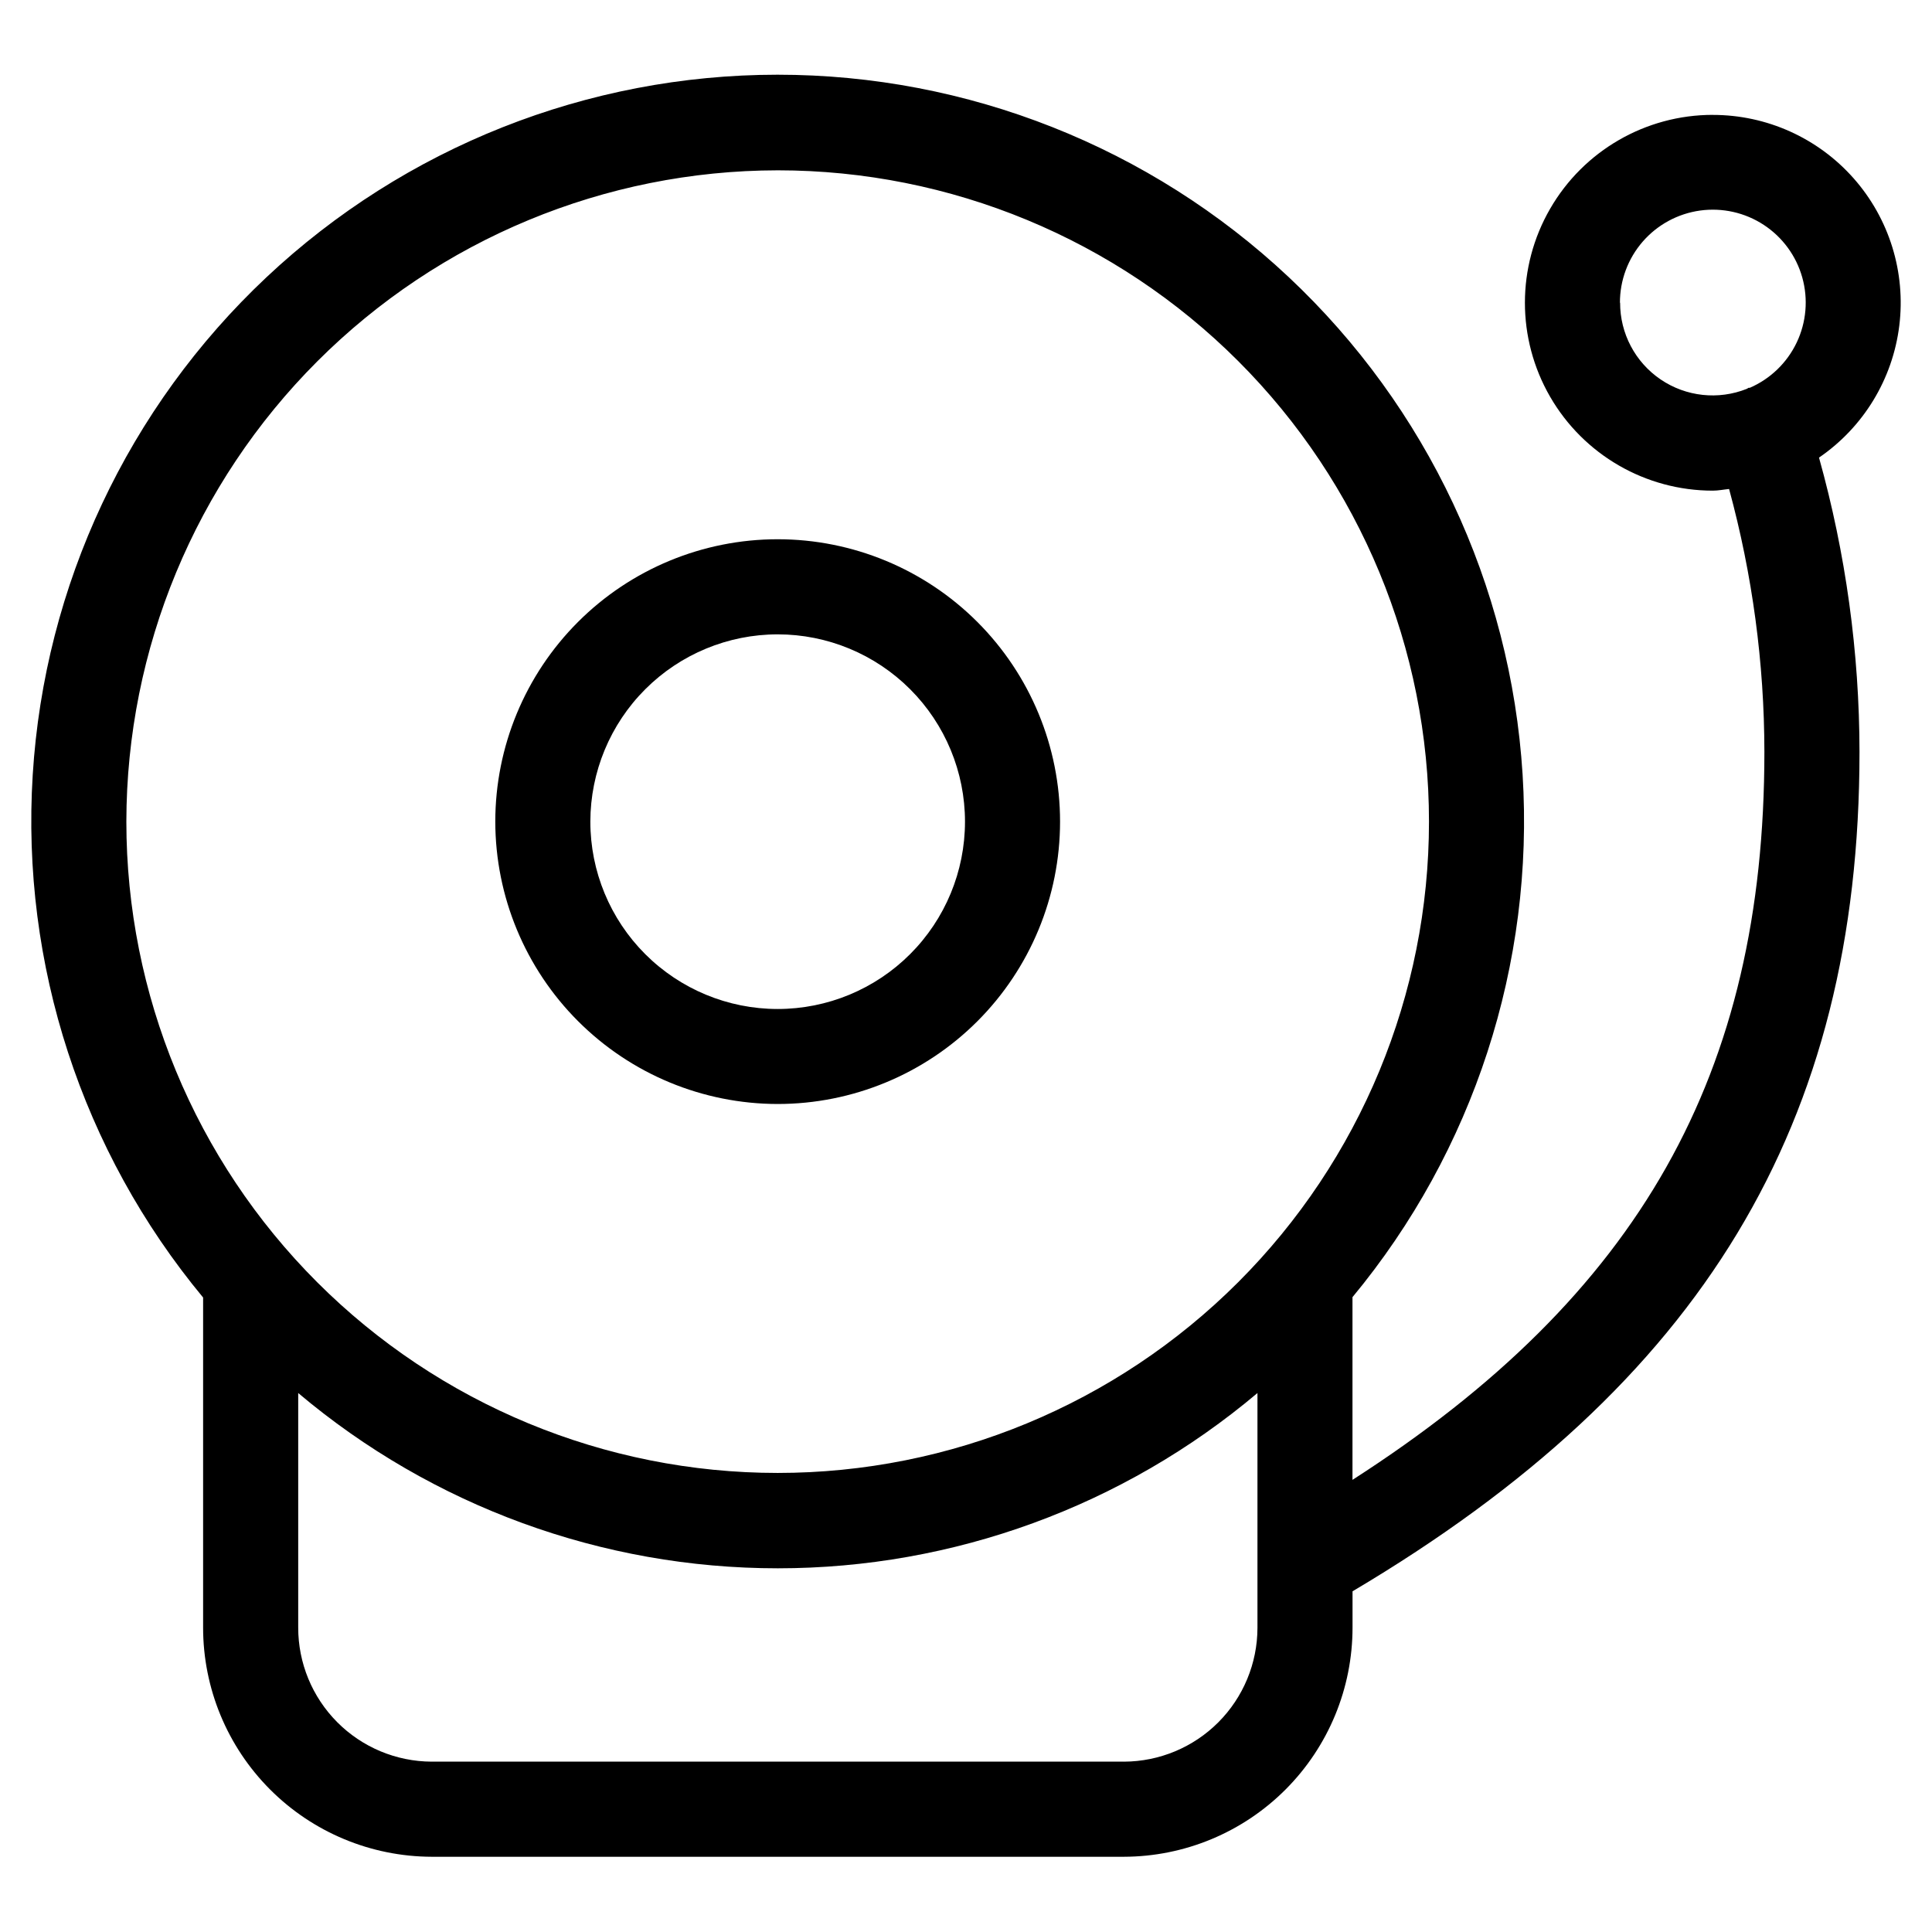
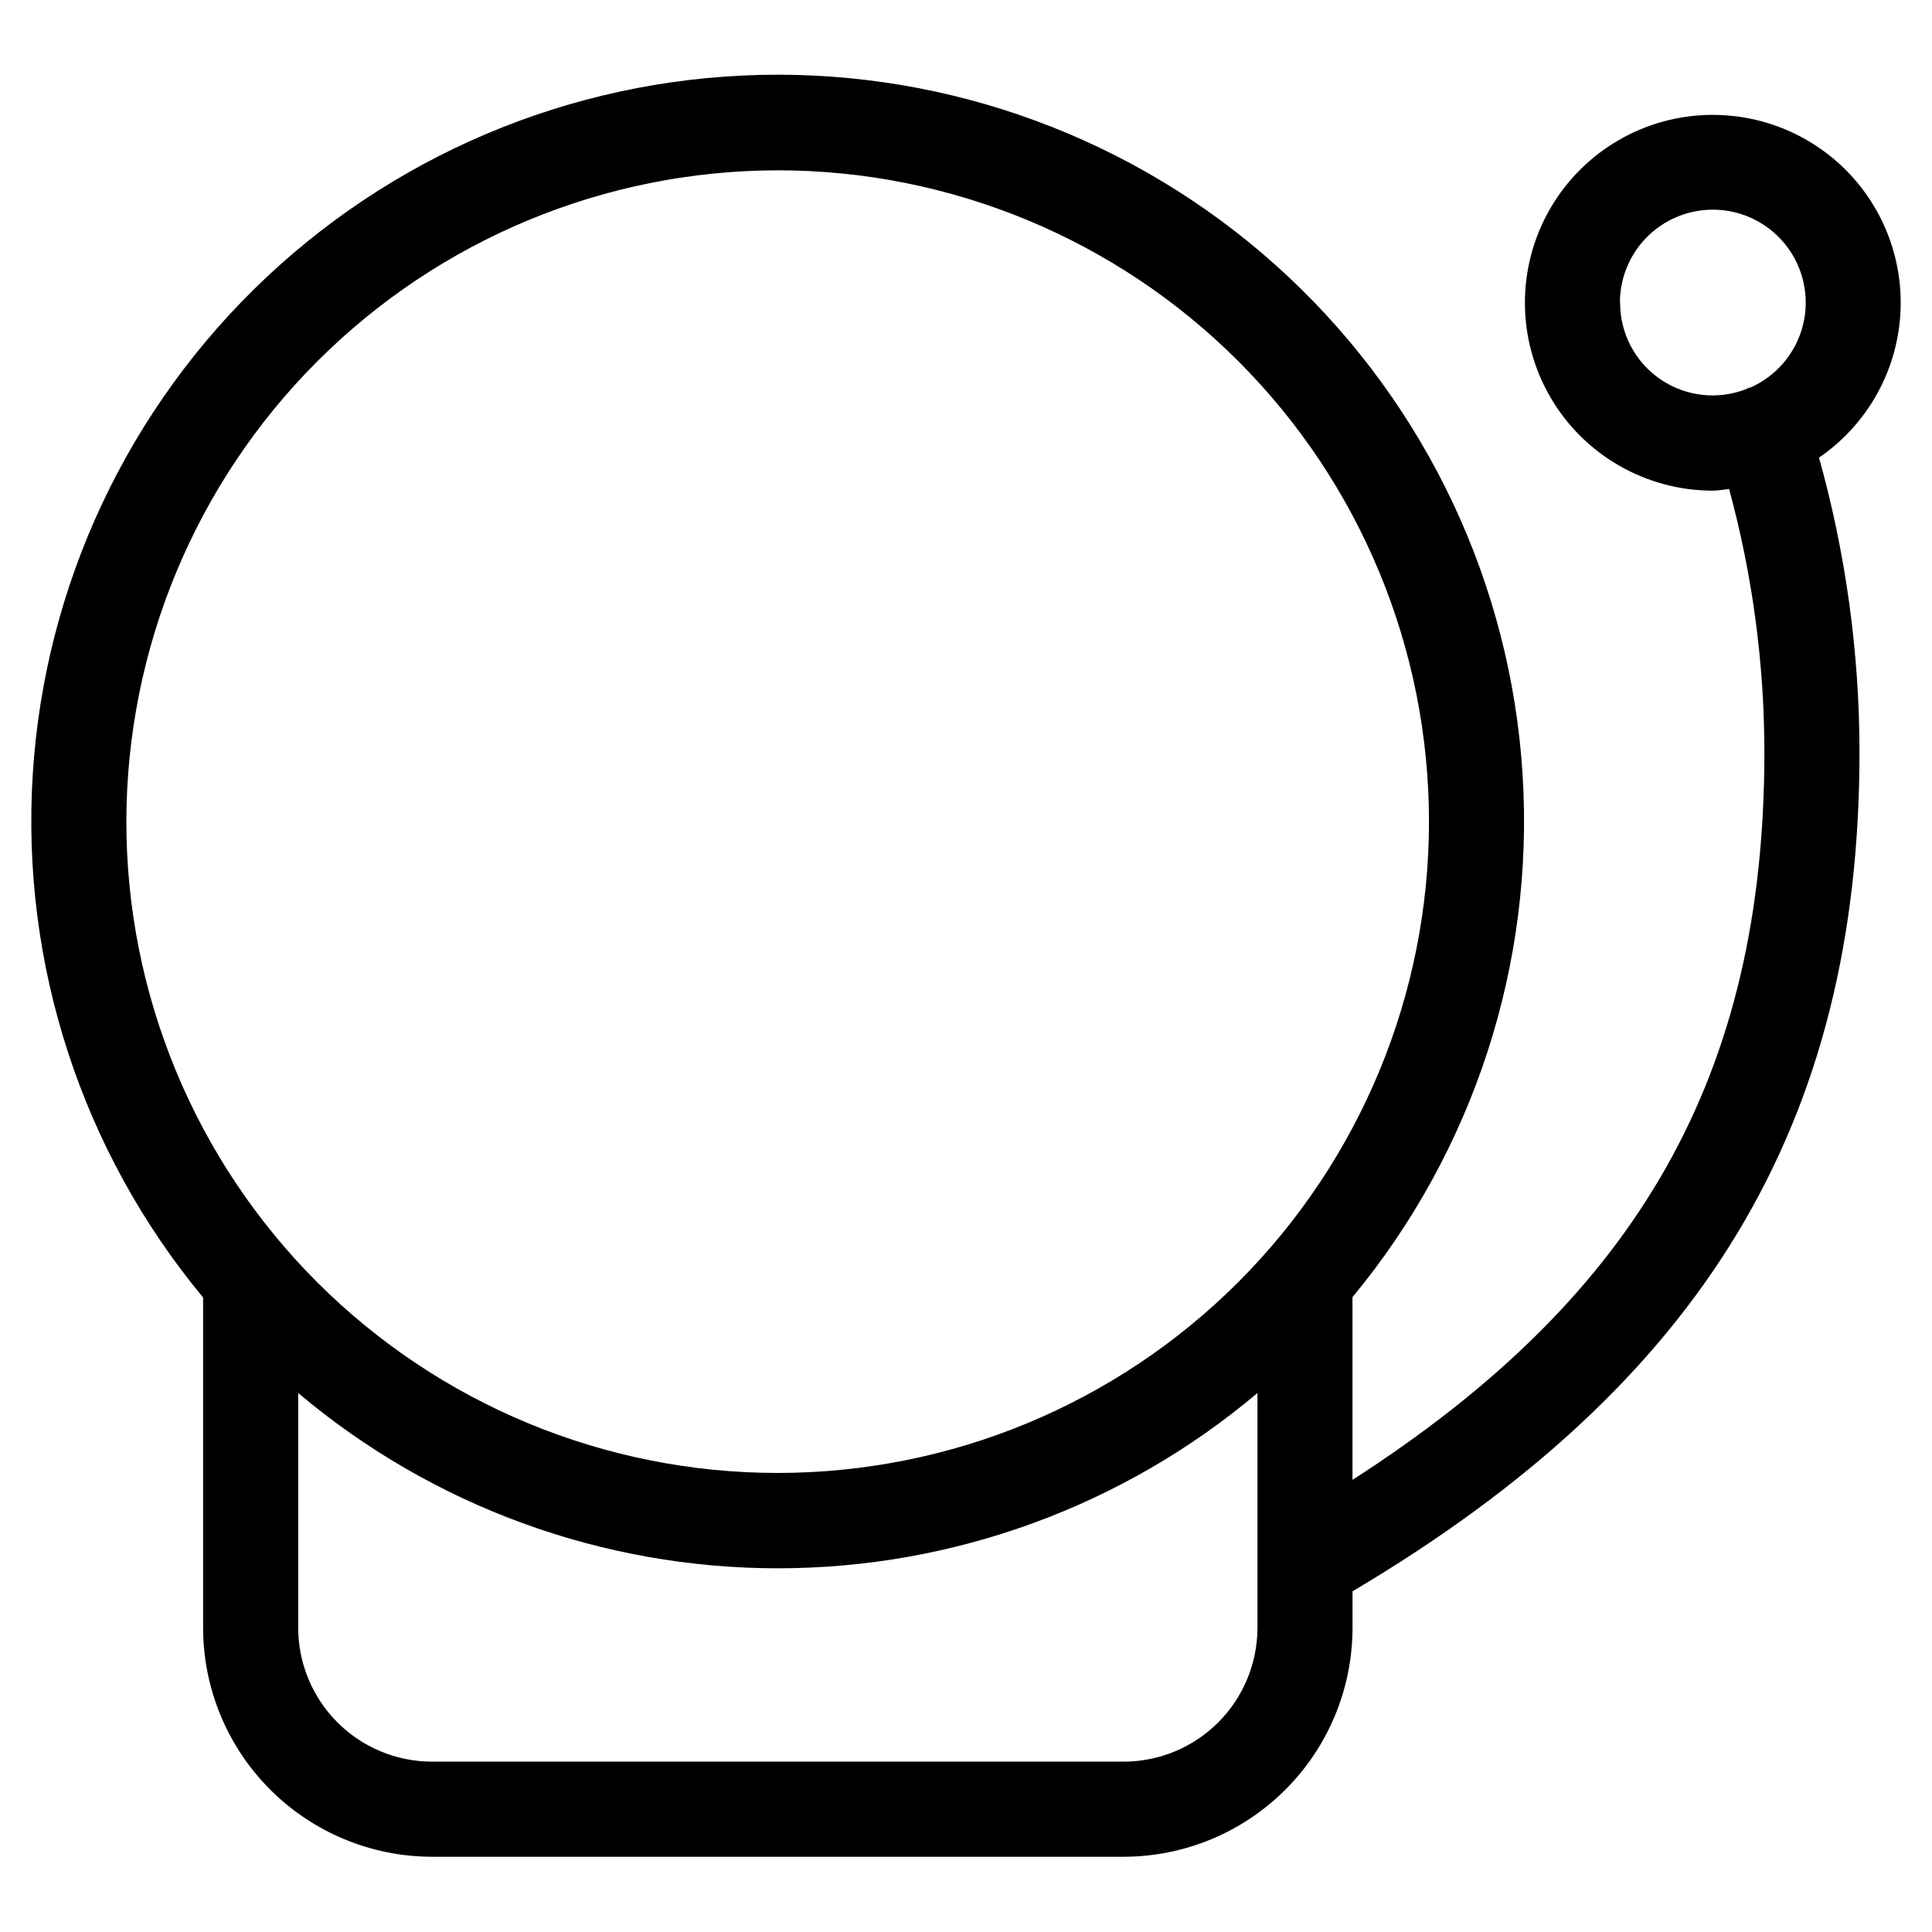
<svg xmlns="http://www.w3.org/2000/svg" fill="#000000" width="800px" height="800px" version="1.1" viewBox="144 144 512 512">
  <g>
    <path d="m597.91 174.44c-17.789 0-34.227 9.492-43.121 24.898-8.895 15.406-8.895 34.387 0 49.793 8.895 15.406 25.332 24.898 43.121 24.898 1.477 0 2.871-0.301 4.316-0.438 6.184 22.703 9.328 46.129 9.355 69.66 0 85.246-32.965 143.97-109.16 192.93v-48.418c32.105-38.758 48.227-88.301 45.082-138.53-3.144-50.23-25.32-97.371-62.008-131.82s-85.125-53.625-135.46-53.613c-50.328 0.016-98.758 19.215-135.43 53.688-36.668 34.473-58.816 81.629-61.934 131.86-3.117 50.234 13.031 99.766 45.156 138.51v87.461c-0.004 16.078 6.367 31.504 17.723 42.891 11.352 11.387 26.758 17.805 42.836 17.852h183.47c16.086-0.039 31.492-6.457 42.852-17.848 11.355-11.387 17.73-26.812 17.727-42.895v-9.605c92.734-54.98 134.35-123.84 134.35-222.45-0.027-26.363-3.637-52.602-10.73-77.992 11.773-8.059 19.52-20.781 21.273-34.941 1.754-14.156-2.652-28.387-12.102-39.078-9.453-10.688-23.035-16.805-37.301-16.801zm-247.82 14.695c45.781 0 89.684 18.188 122.05 50.555 32.371 32.371 50.555 76.273 50.555 122.05 0 45.777-18.184 89.68-50.555 122.05-32.367 32.371-76.27 50.555-122.05 50.555-45.777 0-89.68-18.184-122.05-50.555-32.371-32.371-50.555-76.273-50.555-122.05 0.051-45.762 18.254-89.633 50.613-121.99 32.355-32.355 76.23-50.559 121.99-50.613zm91.777 421.72h-183.47c-9.402-0.035-18.406-3.797-25.035-10.465-6.629-6.664-10.348-15.688-10.332-25.086v-62.137c35.559 29.996 80.582 46.449 127.1 46.449 46.523 0 91.543-16.453 127.11-46.449v62.254c-0.02 9.379-3.75 18.371-10.375 25.012-6.629 6.641-15.613 10.387-24.996 10.422zm131.43-386.62c-0.012-5.949 2.133-11.707 6.035-16.199 3.906-4.492 9.309-7.418 15.203-8.238 5.898-0.816 11.891 0.531 16.871 3.793 4.977 3.262 8.609 8.215 10.215 13.949 1.605 5.731 1.082 11.852-1.477 17.227s-6.977 9.641-12.438 12.008h-0.301c-0.102 0-0.301 0.203-0.469 0.27h-0.004c-7.562 3.019-16.129 2.082-22.863-2.496s-10.75-12.203-10.723-20.344z" />
-     <path d="m350.09 436.57c19.848 0 38.883-7.883 52.918-21.918 14.031-14.031 21.918-33.066 21.918-52.914 0-19.848-7.887-38.879-21.918-52.914-14.035-14.035-33.07-21.918-52.918-21.918-19.844 0-38.879 7.883-52.914 21.918-14.031 14.035-21.918 33.066-21.918 52.914 0.023 19.84 7.914 38.863 21.945 52.891 14.027 14.027 33.047 21.922 52.887 21.941zm0-124.46c13.168 0 25.797 5.231 35.105 14.543 9.309 9.309 14.539 21.938 14.539 35.105-0.004 13.168-5.234 25.793-14.547 35.102-9.312 9.309-21.941 14.539-35.105 14.535-13.168-0.004-25.793-5.238-35.102-14.551-9.309-9.312-14.535-21.941-14.531-35.109 0.016-13.16 5.25-25.777 14.555-35.082 9.309-9.305 21.926-14.535 35.086-14.543z" />
  </g>
</svg>